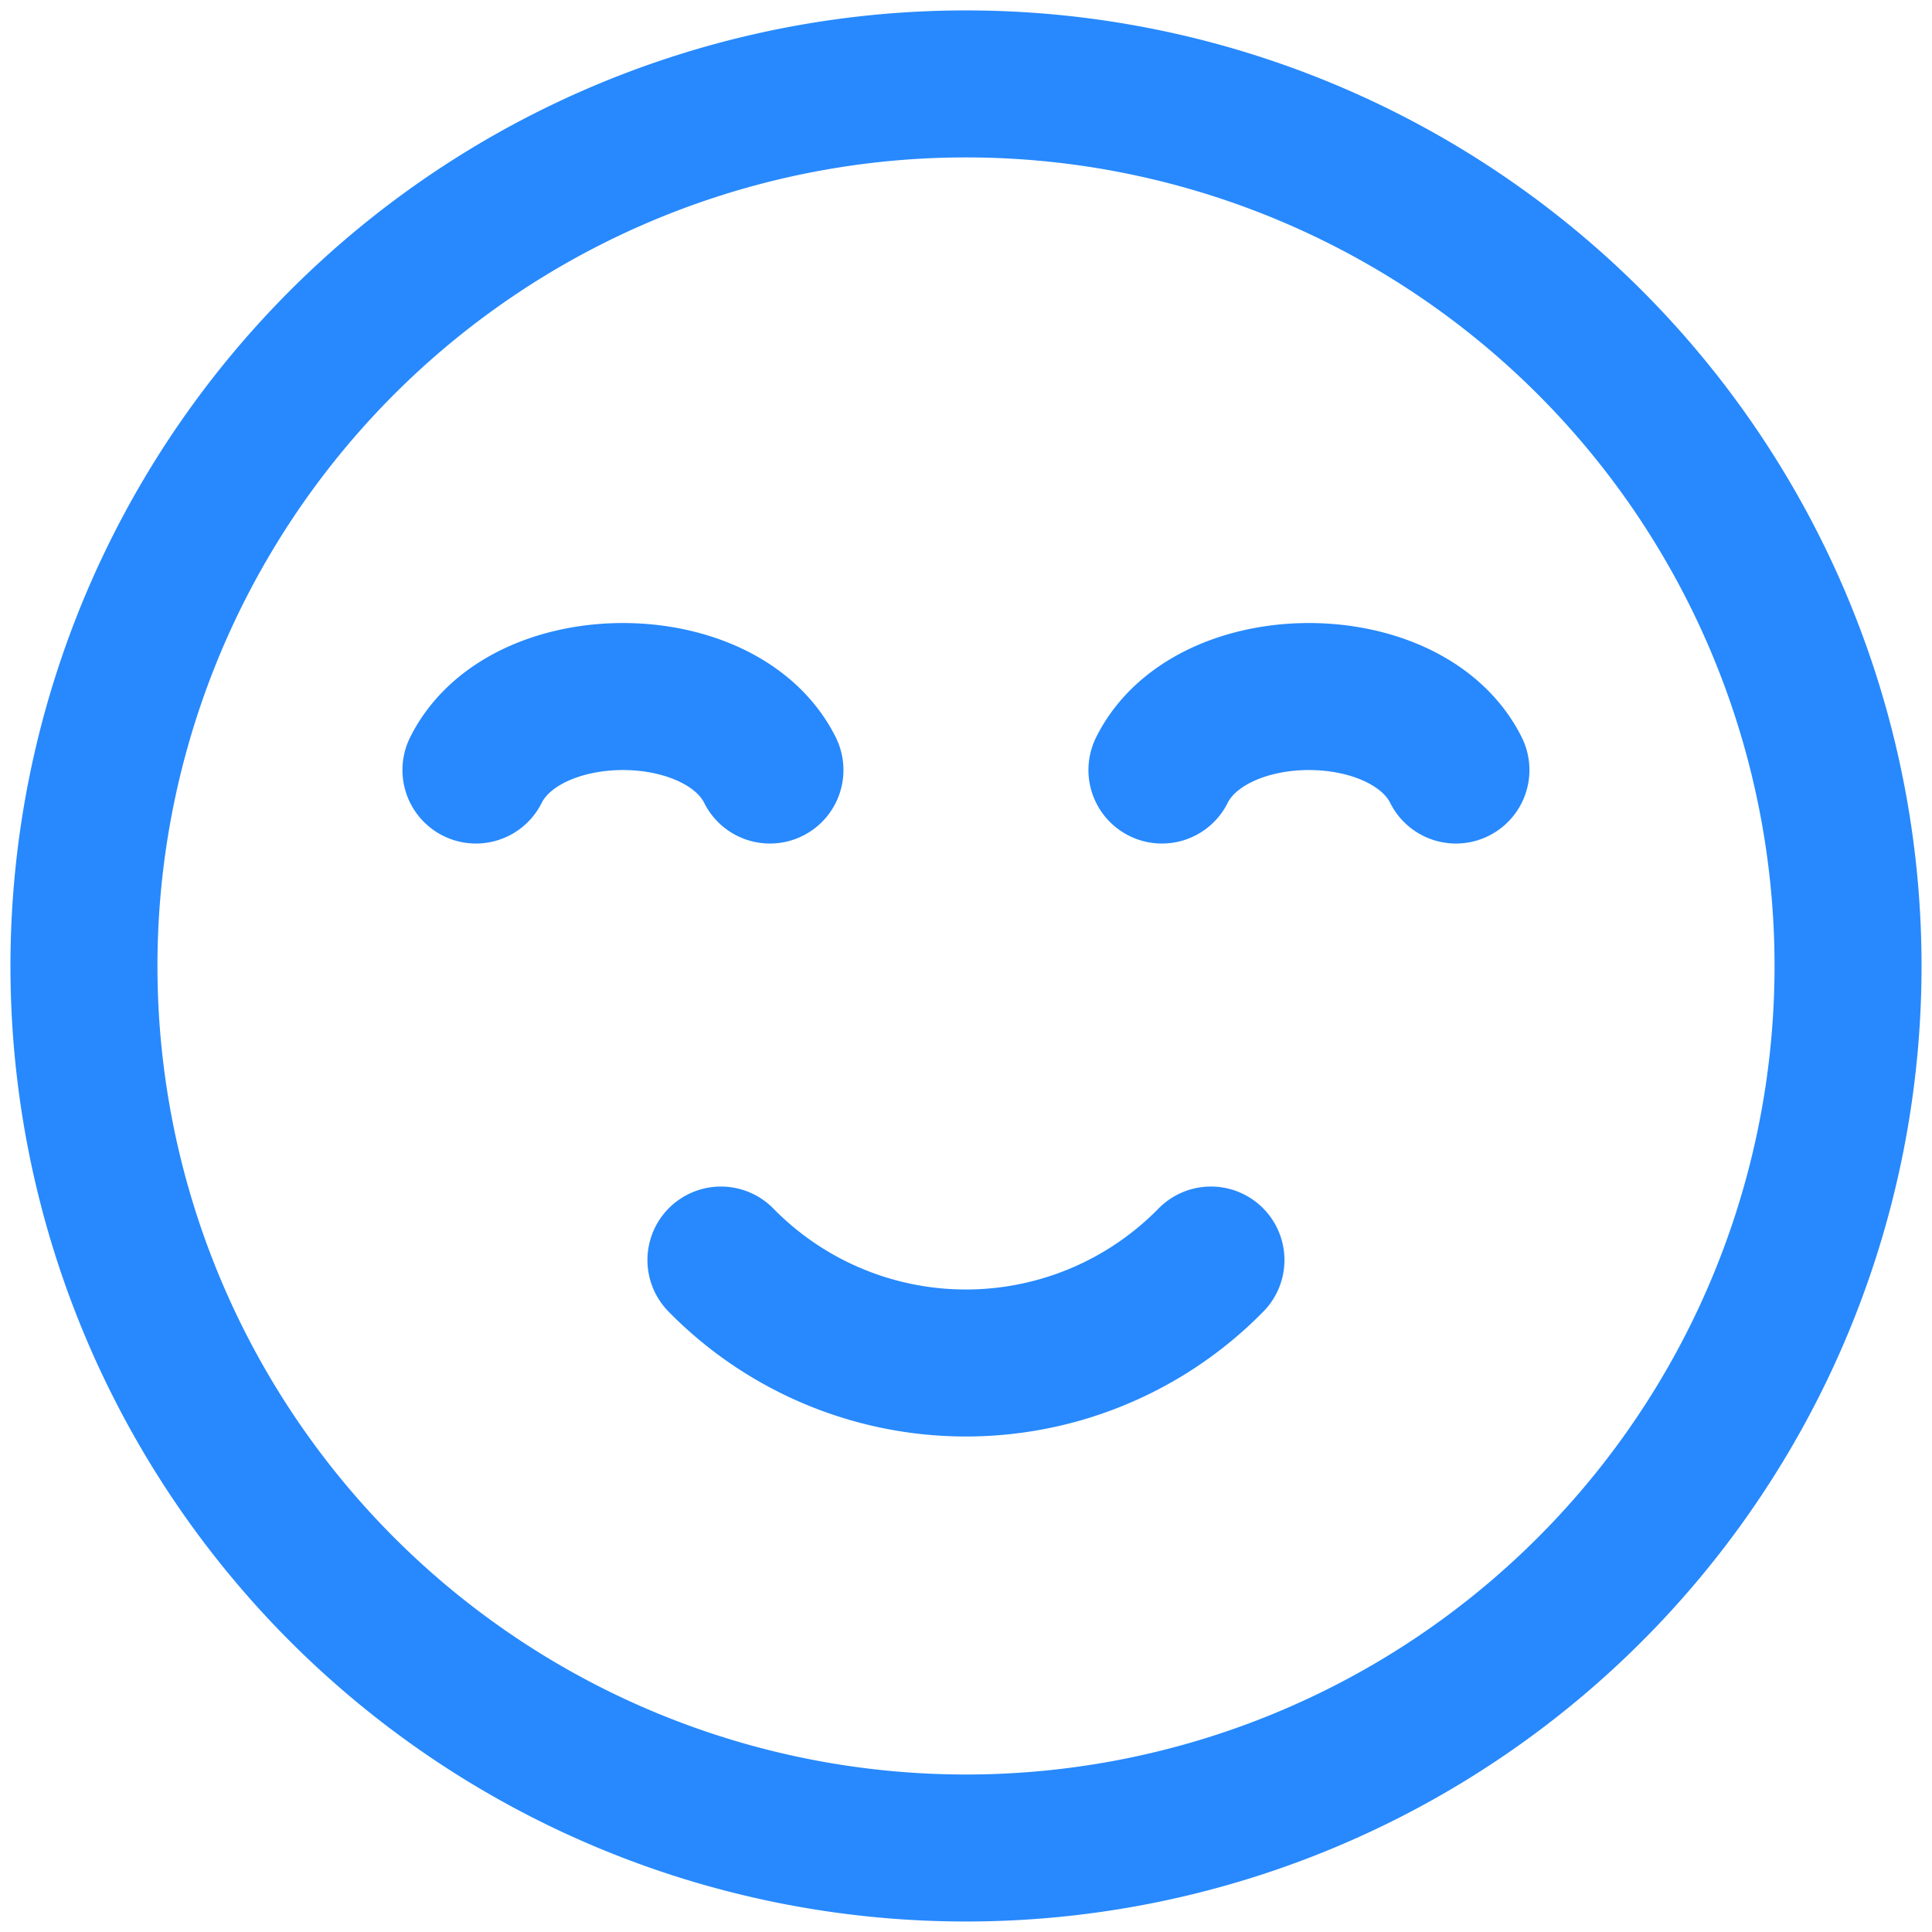
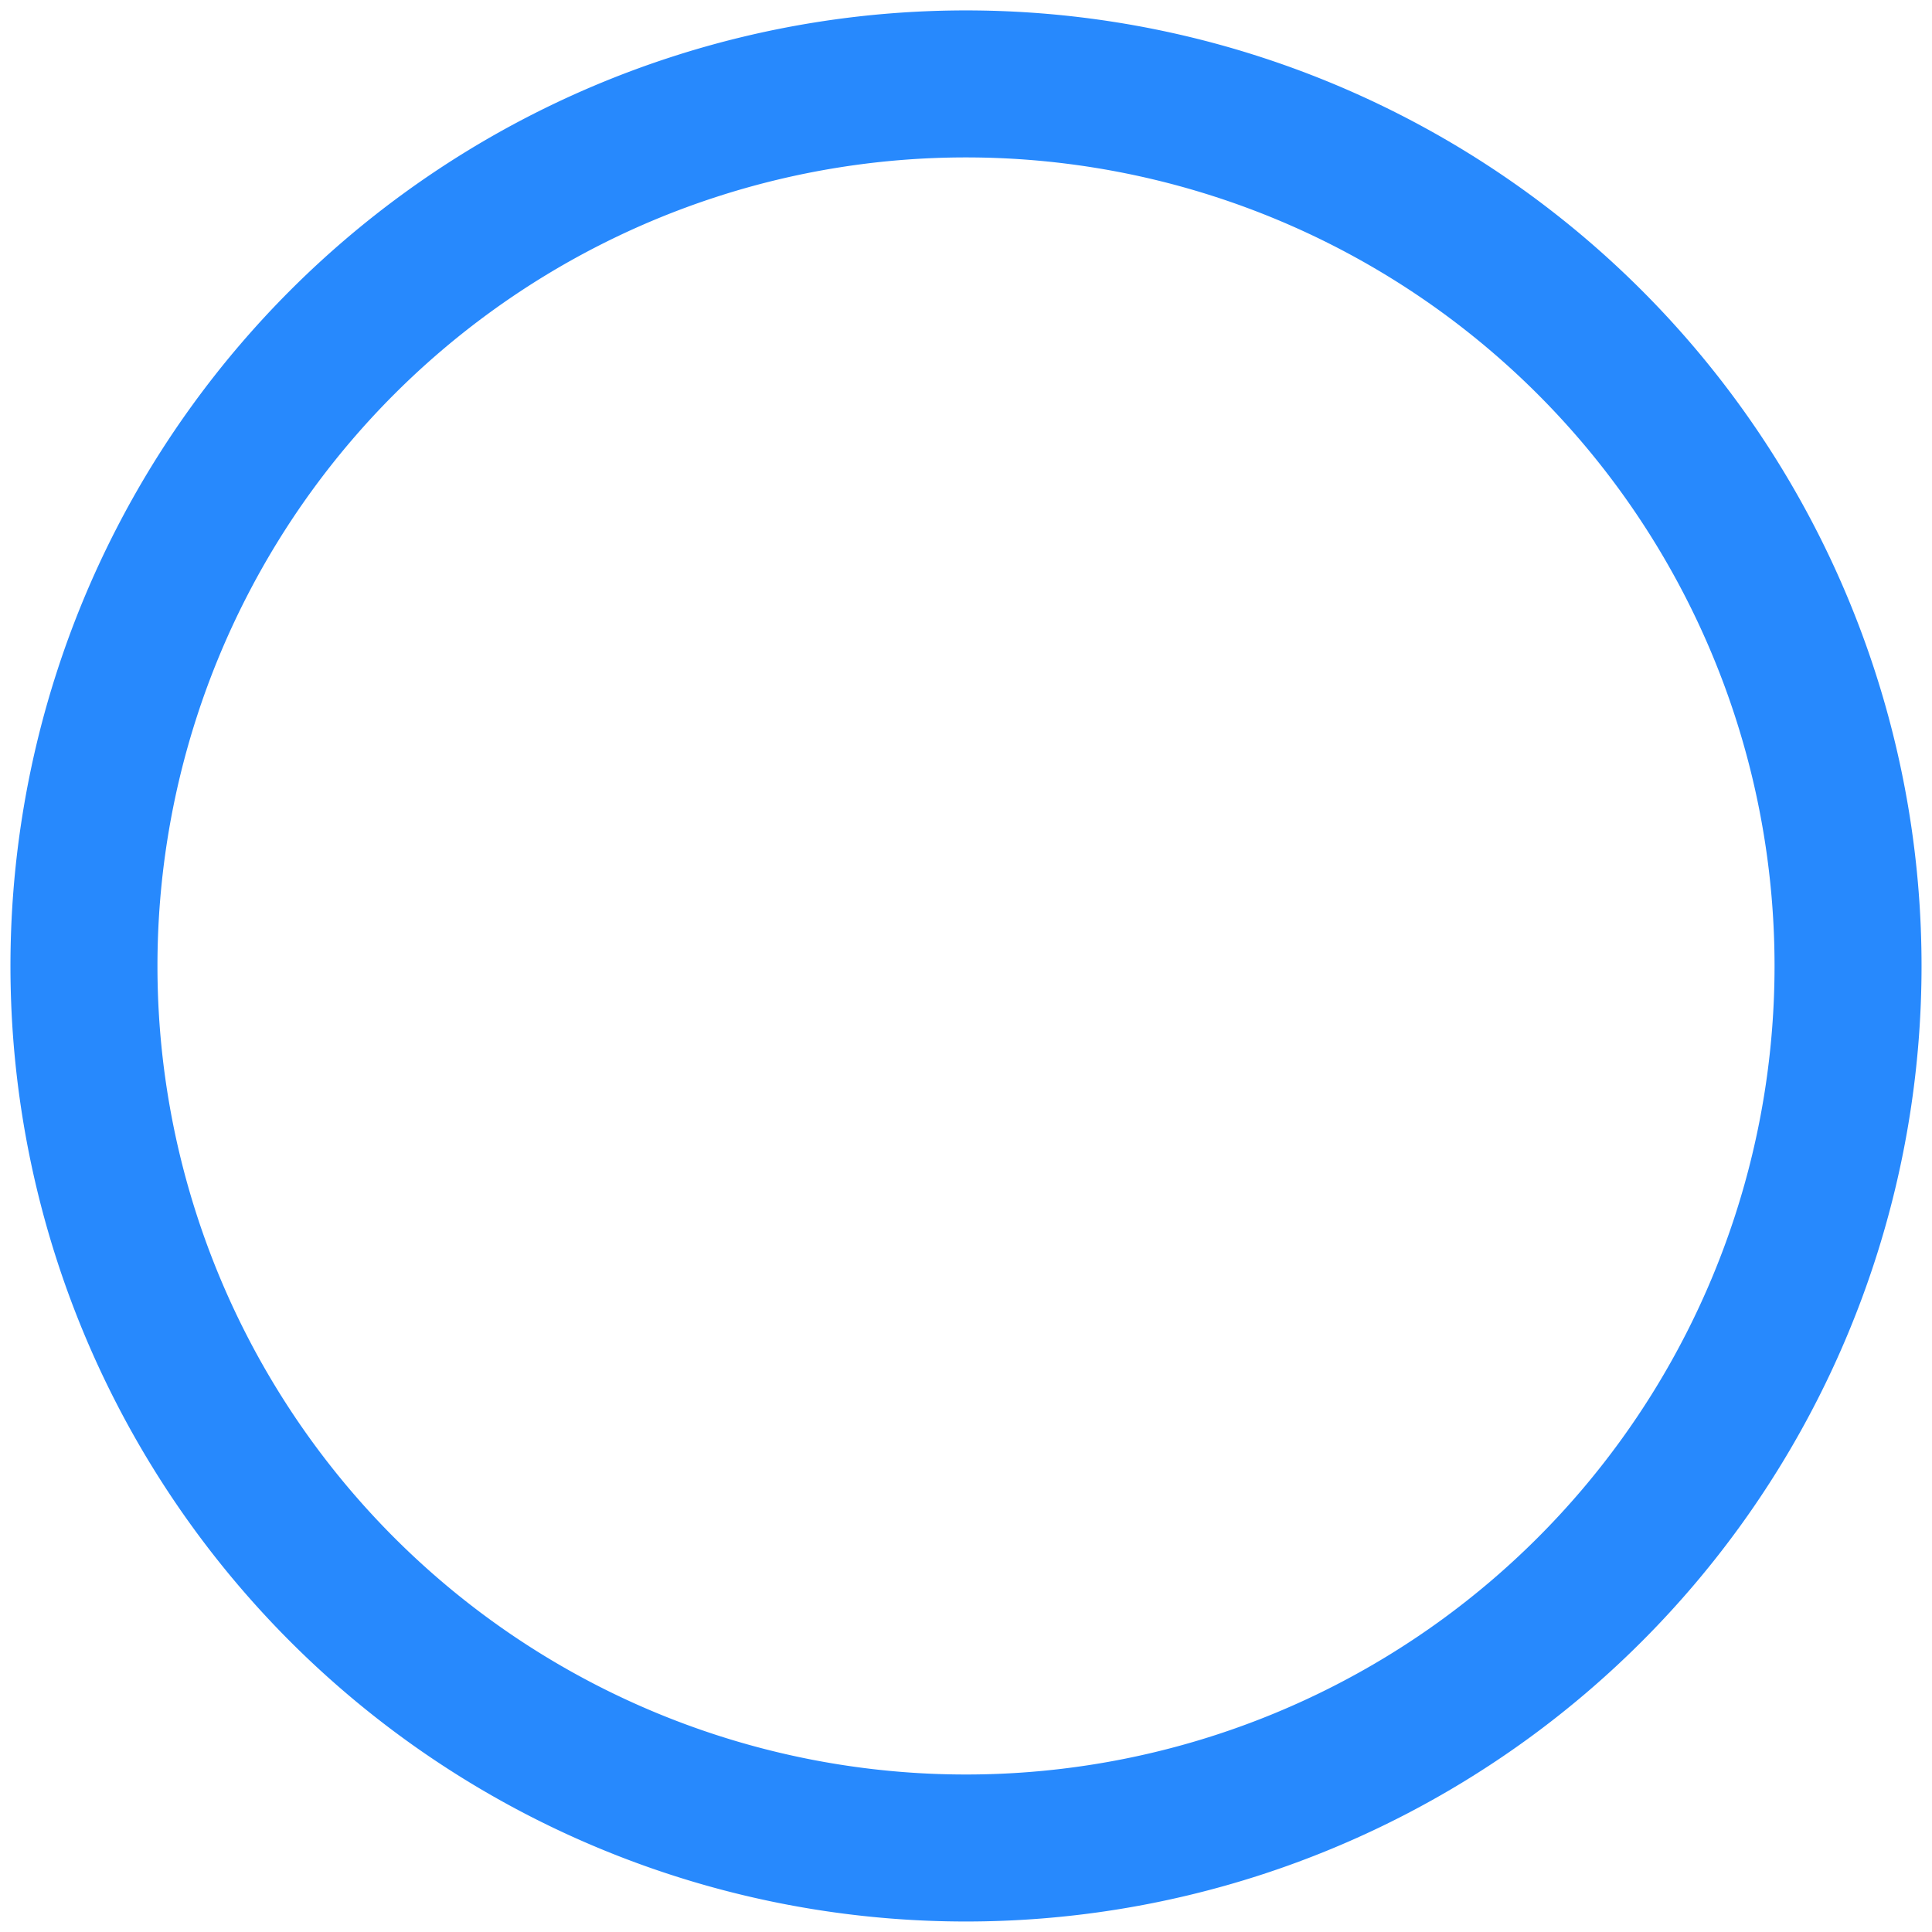
<svg xmlns="http://www.w3.org/2000/svg" width="46" height="46" viewBox="0 0 46 46" fill="none">
  <g stroke="#2789FD" stroke-width="3.5" stroke-linecap="round" stroke-linejoin="round">
    <path d="M23 44a21.001 21.001 0 1 1 0-42.002A21.001 21.001 0 0 1 23 44Z" />
-     <path d="M18.332 18.334c-1.167-2.333-5.833-2.333-7 0m23.333 0c-1.166-2.333-5.833-2.333-7 0m1.167 11.667a8.167 8.167 0 0 1-11.667 0" />
  </g>
</svg>